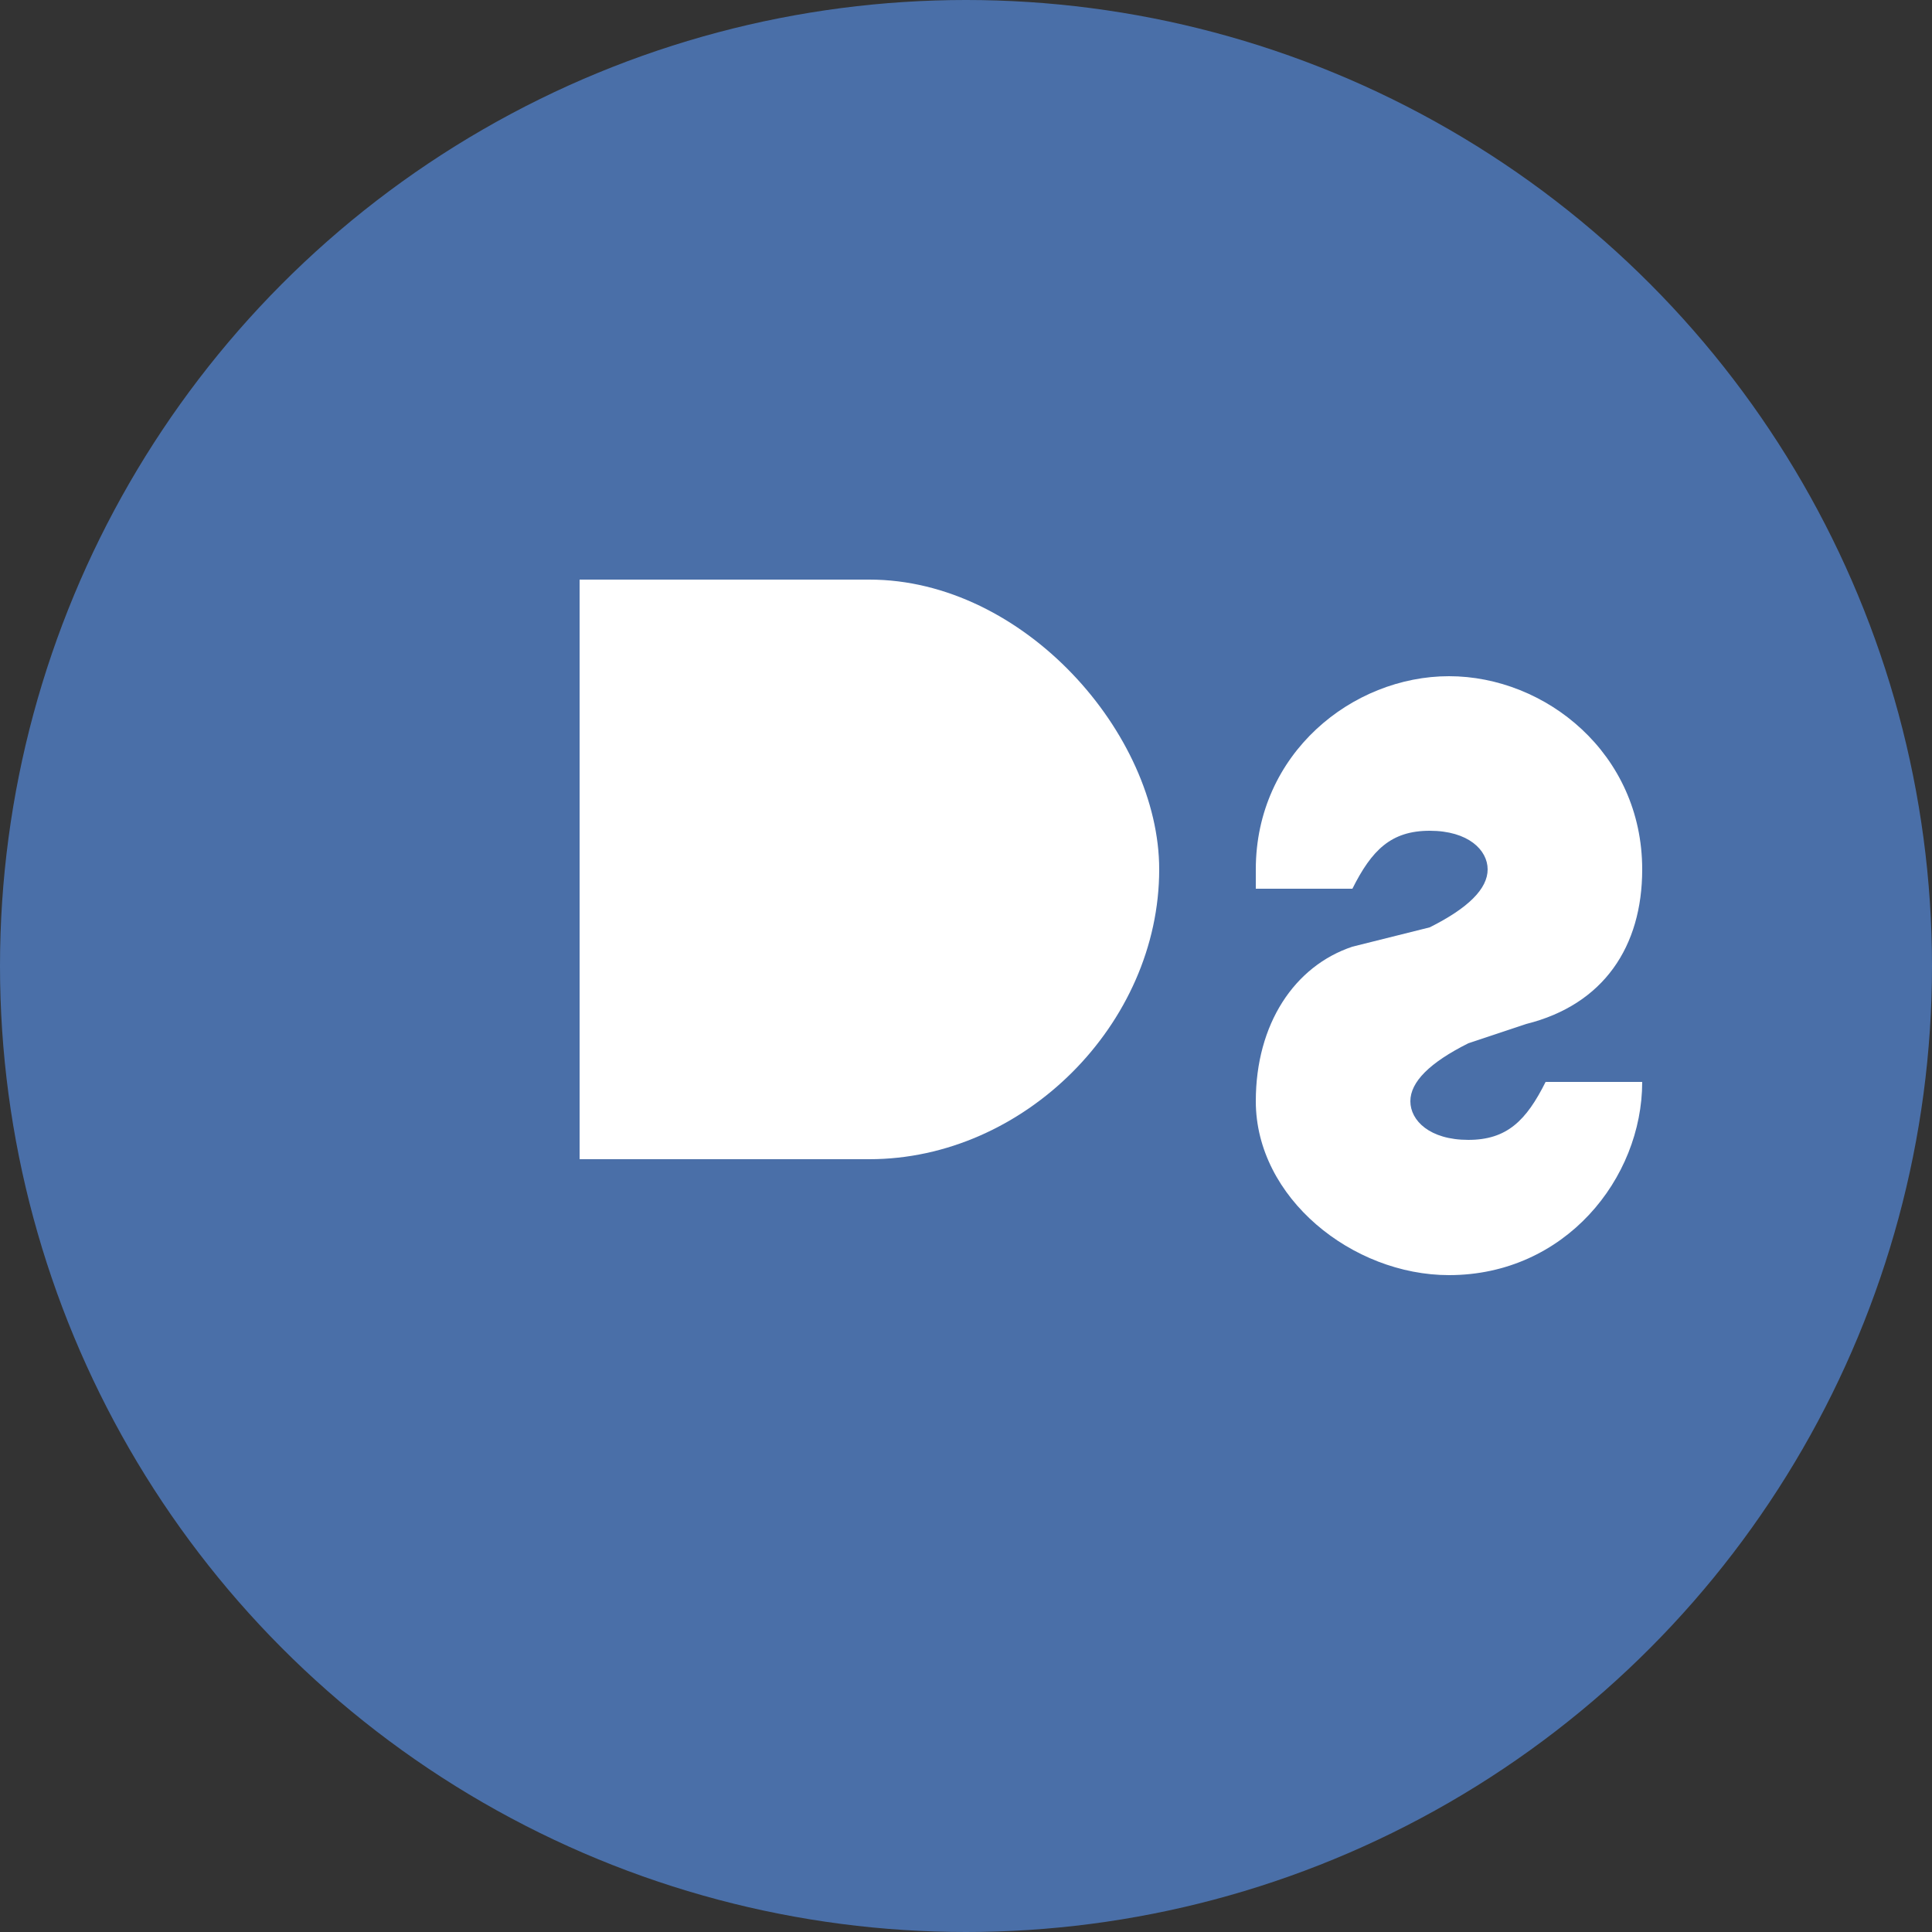
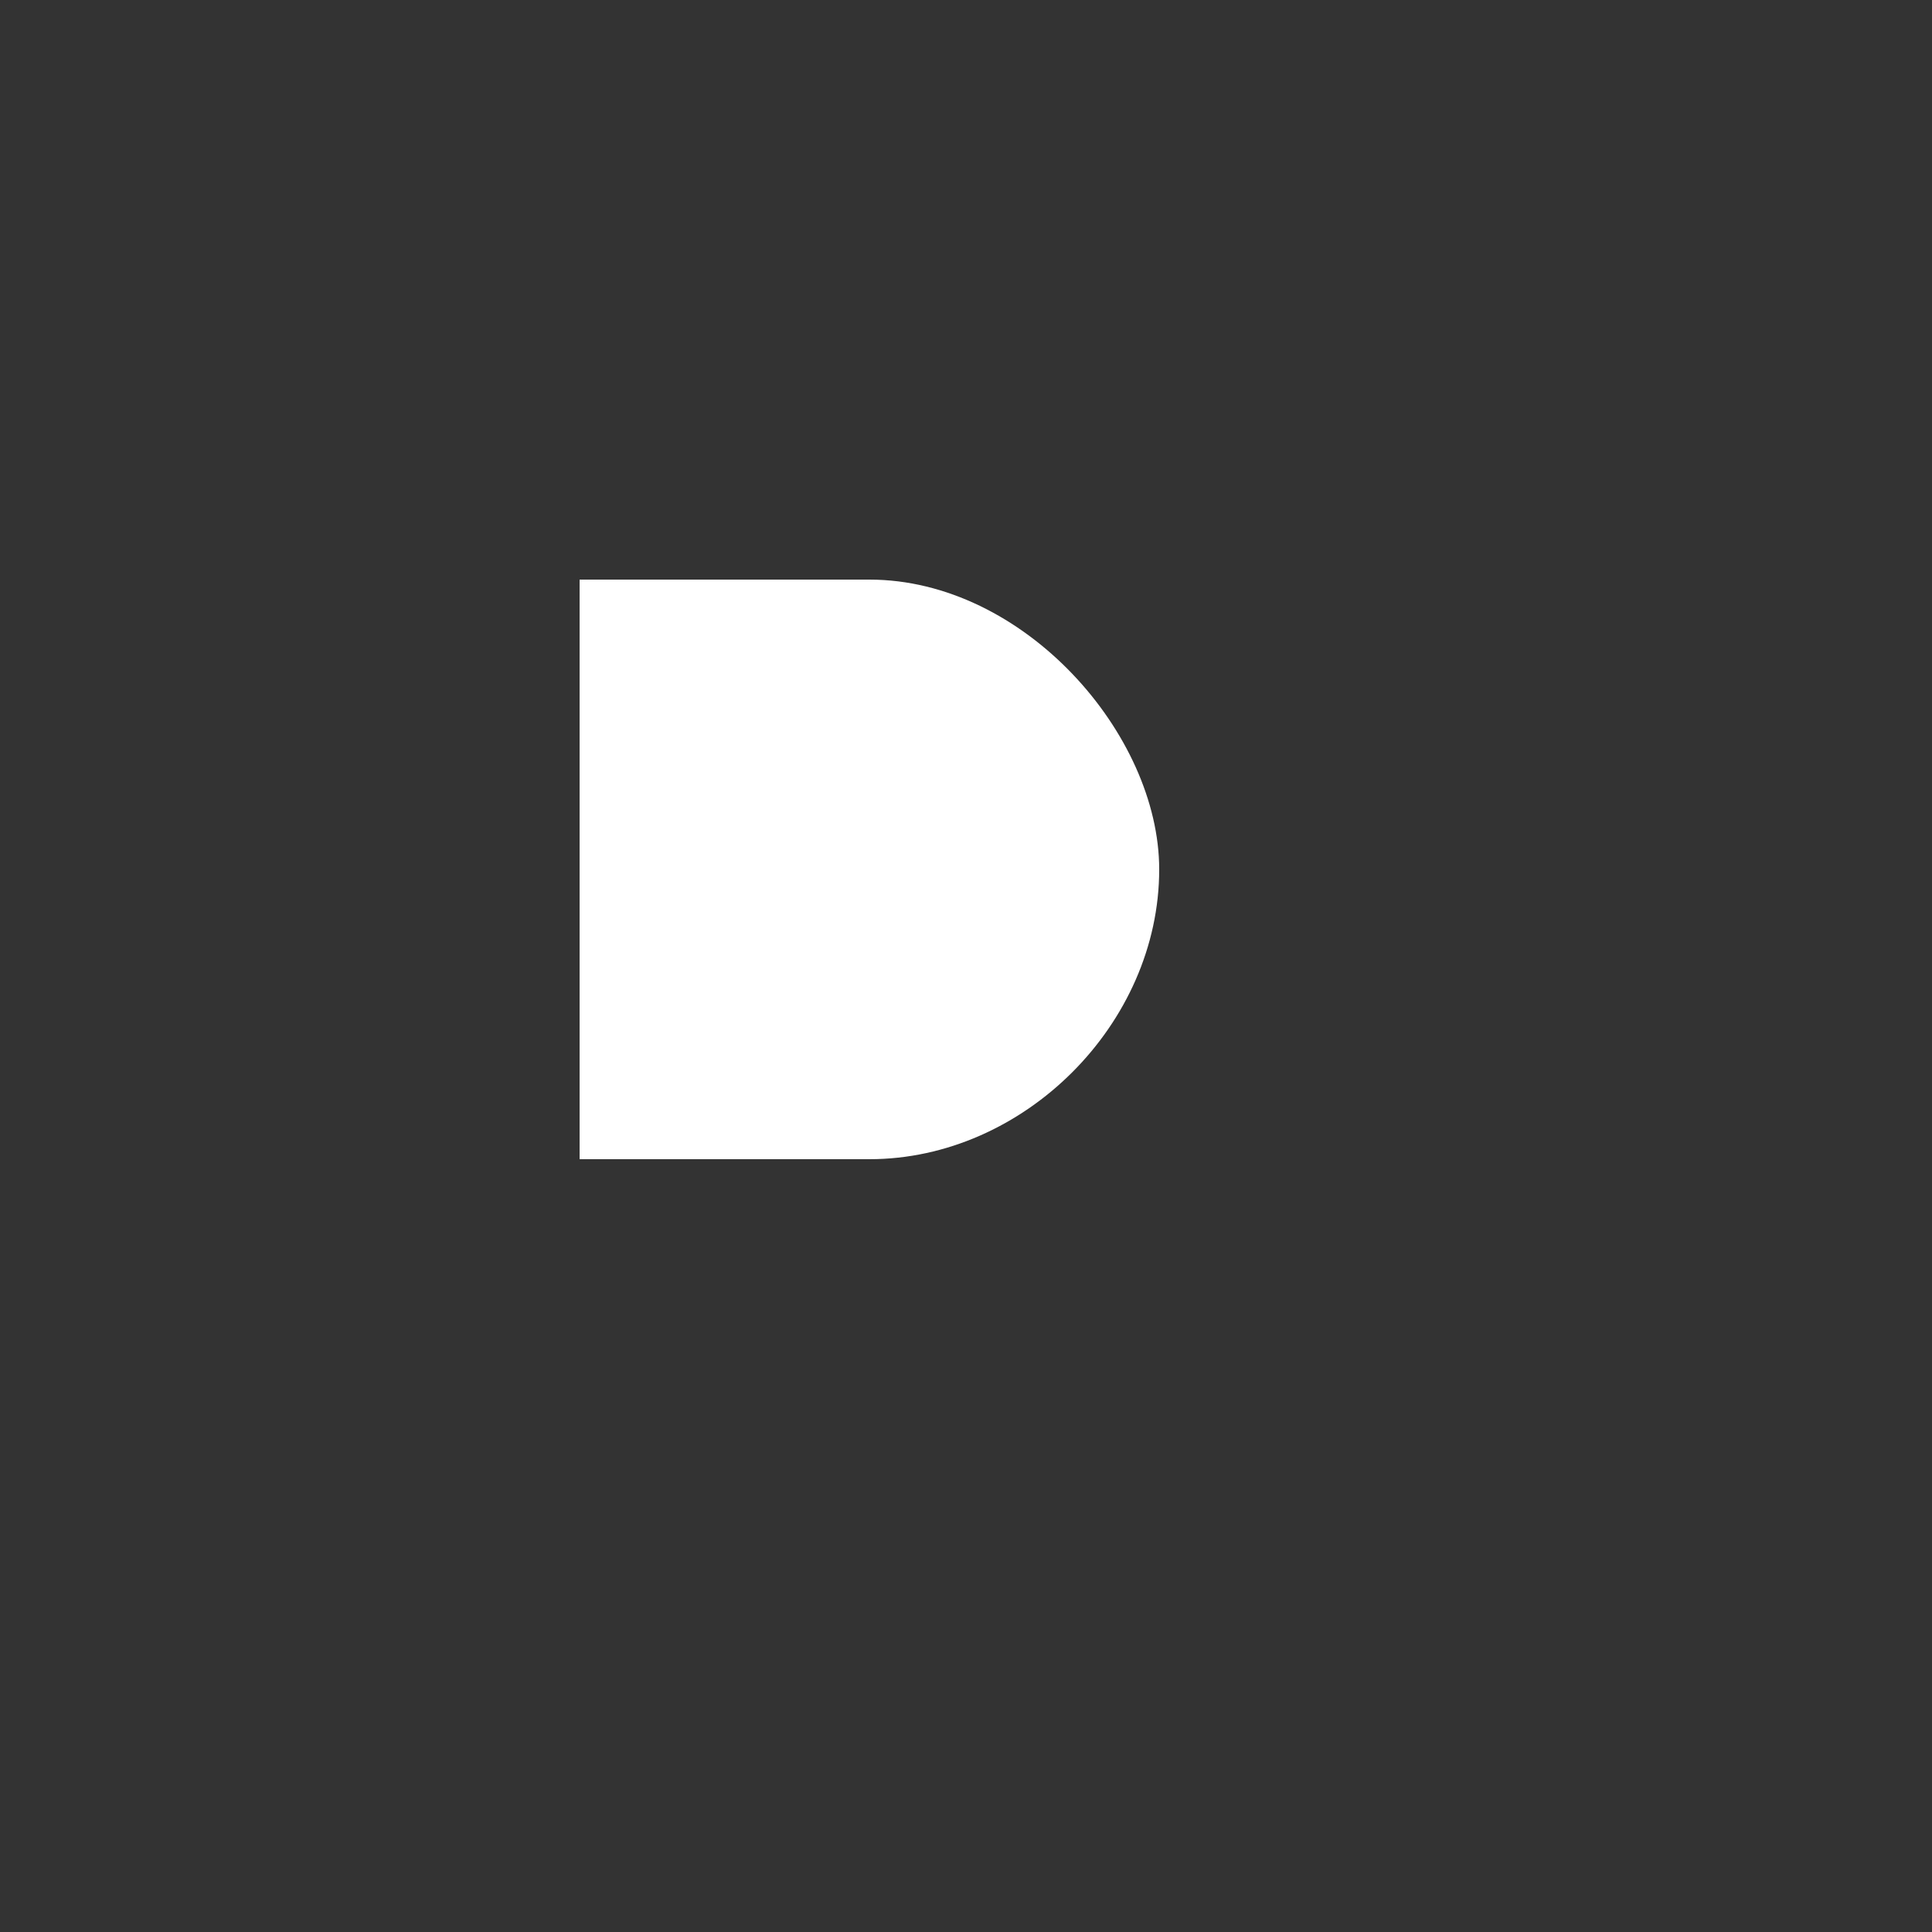
<svg xmlns="http://www.w3.org/2000/svg" viewBox="0 0 100 100" width="100" height="100">
  <rect x="0" y="0" width="100" height="100" fill="#333333" stroke="none" />
-   <circle cx="50" cy="50" r="50" fill="#4a6fa8" />
  <path d="M30 30h15c8 0 15 8 15 15 0 8-7 15-15 15H30V30z" fill="#fff" />
-   <path d="M65 45c0-6 5-10 10-10s10 4 10 10c0 4-2 7-6 8l-3 1c-2 1-3 2-3 3 0 1 1 2 3 2s3-1 4-3h5c0 5-4 10-10 10-5 0-10-4-10-9 0-4 2-7 5-8l4-1c2-1 3-2 3-3s-1-2-3-2-3 1-4 3h-5z" fill="#fff" />
</svg>